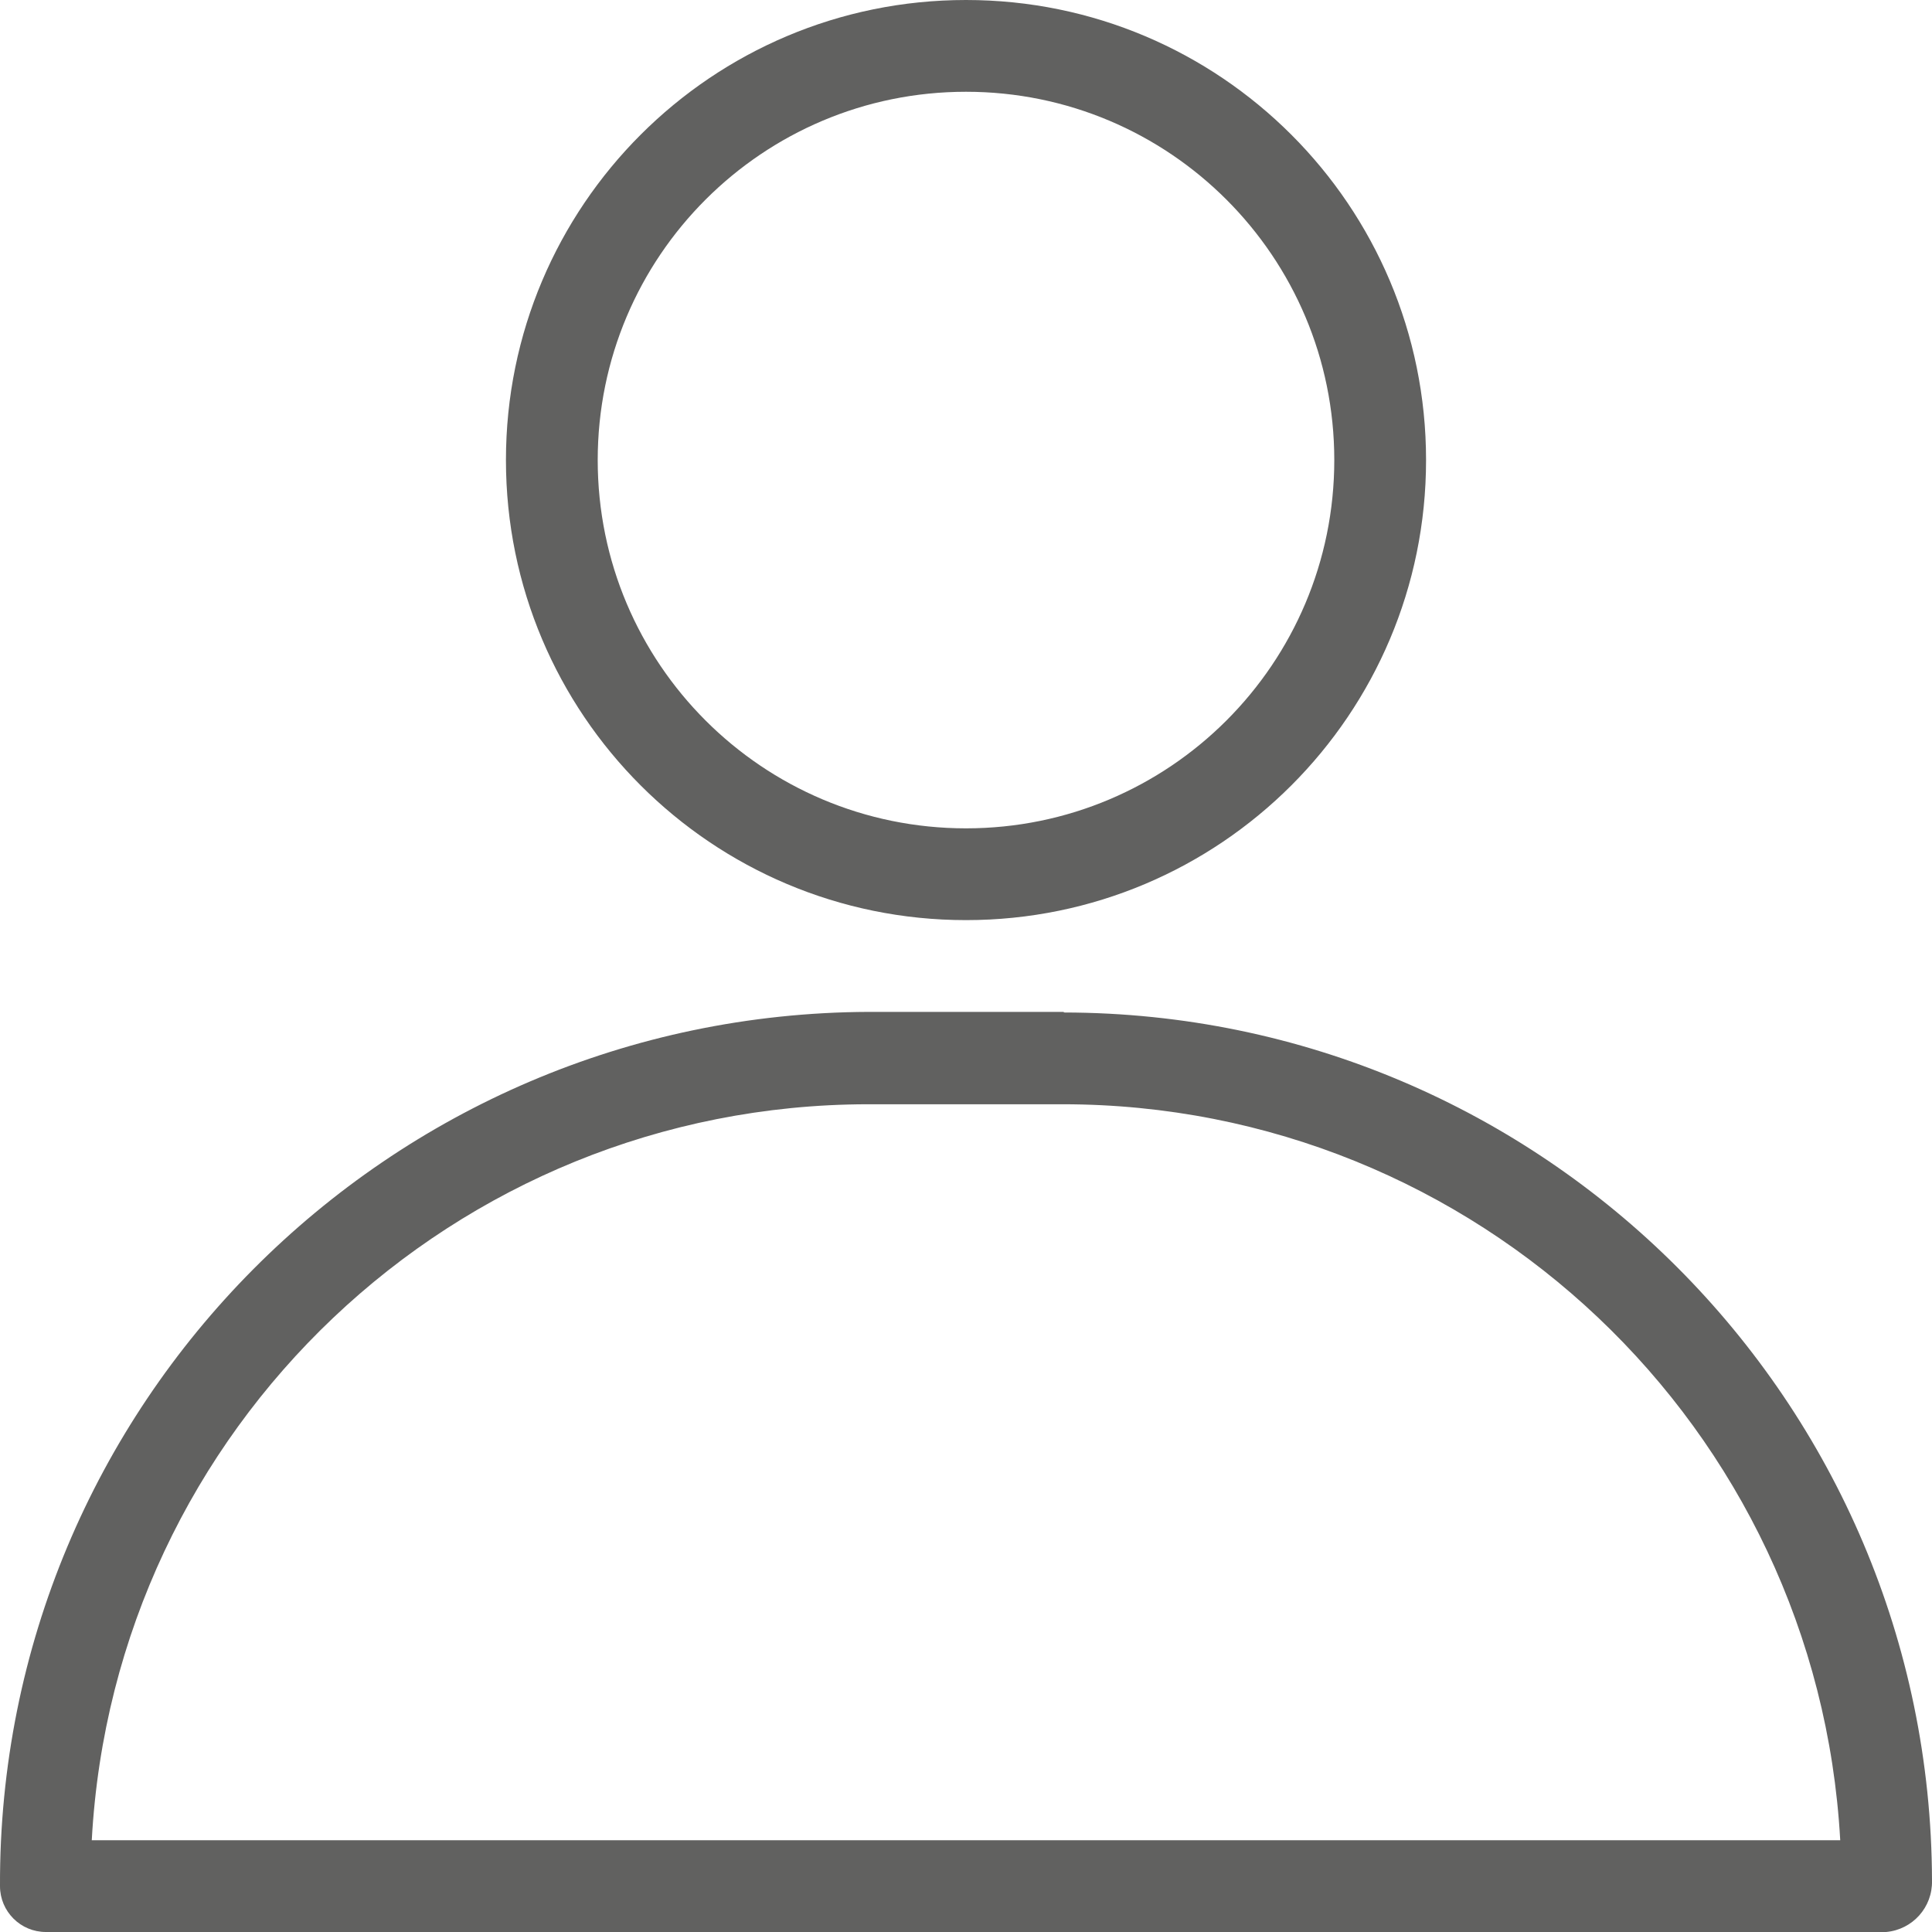
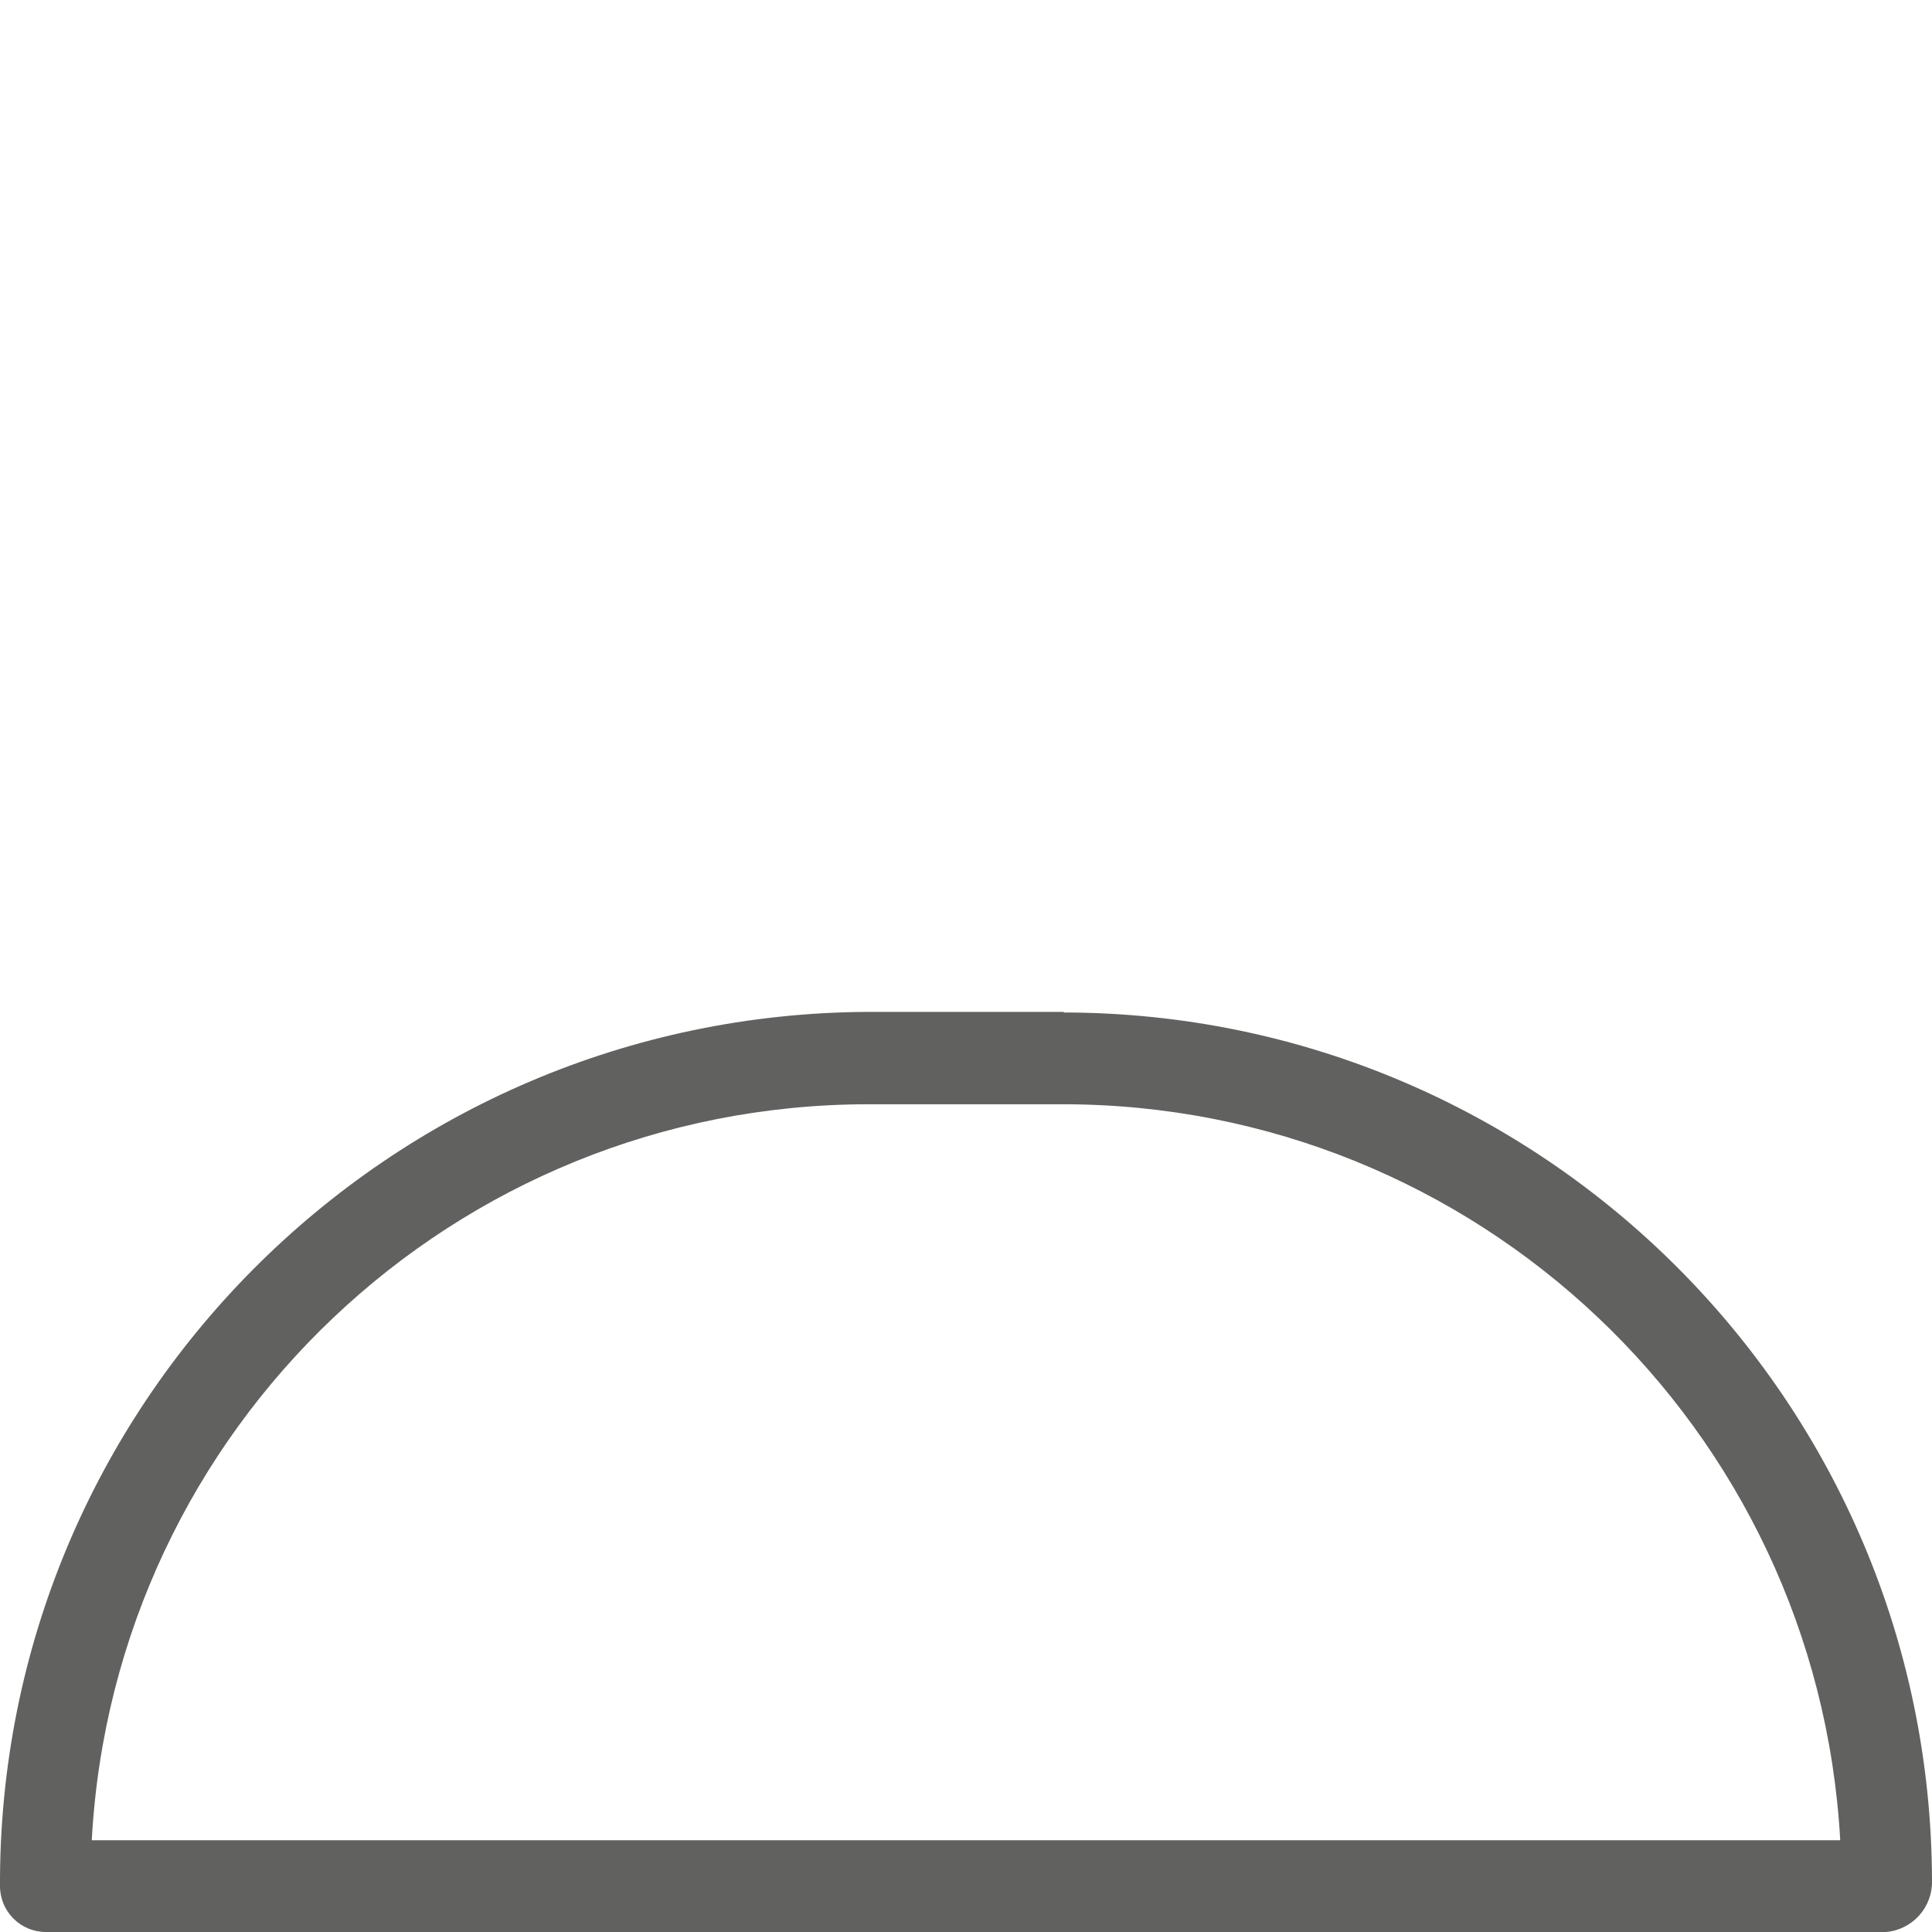
<svg xmlns="http://www.w3.org/2000/svg" id="Camada_2" viewBox="0 0 32 32">
  <defs>
    <style>
      .cls-1 {
        fill: #616160;
      }
    </style>
  </defs>
  <g id="Camada_1-2" data-name="Camada_1">
    <g id="Layer_14">
-       <path class="cls-1" d="M16,15.24c4.21,0,7.62-3.41,7.62-7.62S20.21,0,16,0s-7.62,3.41-7.62,7.62,3.41,7.62,7.62,7.62ZM16,1.52c3.37,0,6.1,2.73,6.1,6.1s-2.73,6.1-6.1,6.1-6.1-2.73-6.1-6.1,2.73-6.1,6.1-6.1Z" />
      <path class="cls-1" d="M17.62,16.76h-3.23C6.42,16.79-.03,23.27,0,31.24c0,0,0,0,0,0,0,.42.34.76.76.76h30.48c.44-.04.77-.41.76-.85-.02-7.94-6.45-14.37-14.38-14.38h0ZM1.52,30.48c.37-6.83,6.01-12.18,12.85-12.19h3.23c6.85,0,12.5,5.35,12.88,12.19H1.52Z" />
    </g>
  </g>
</svg>